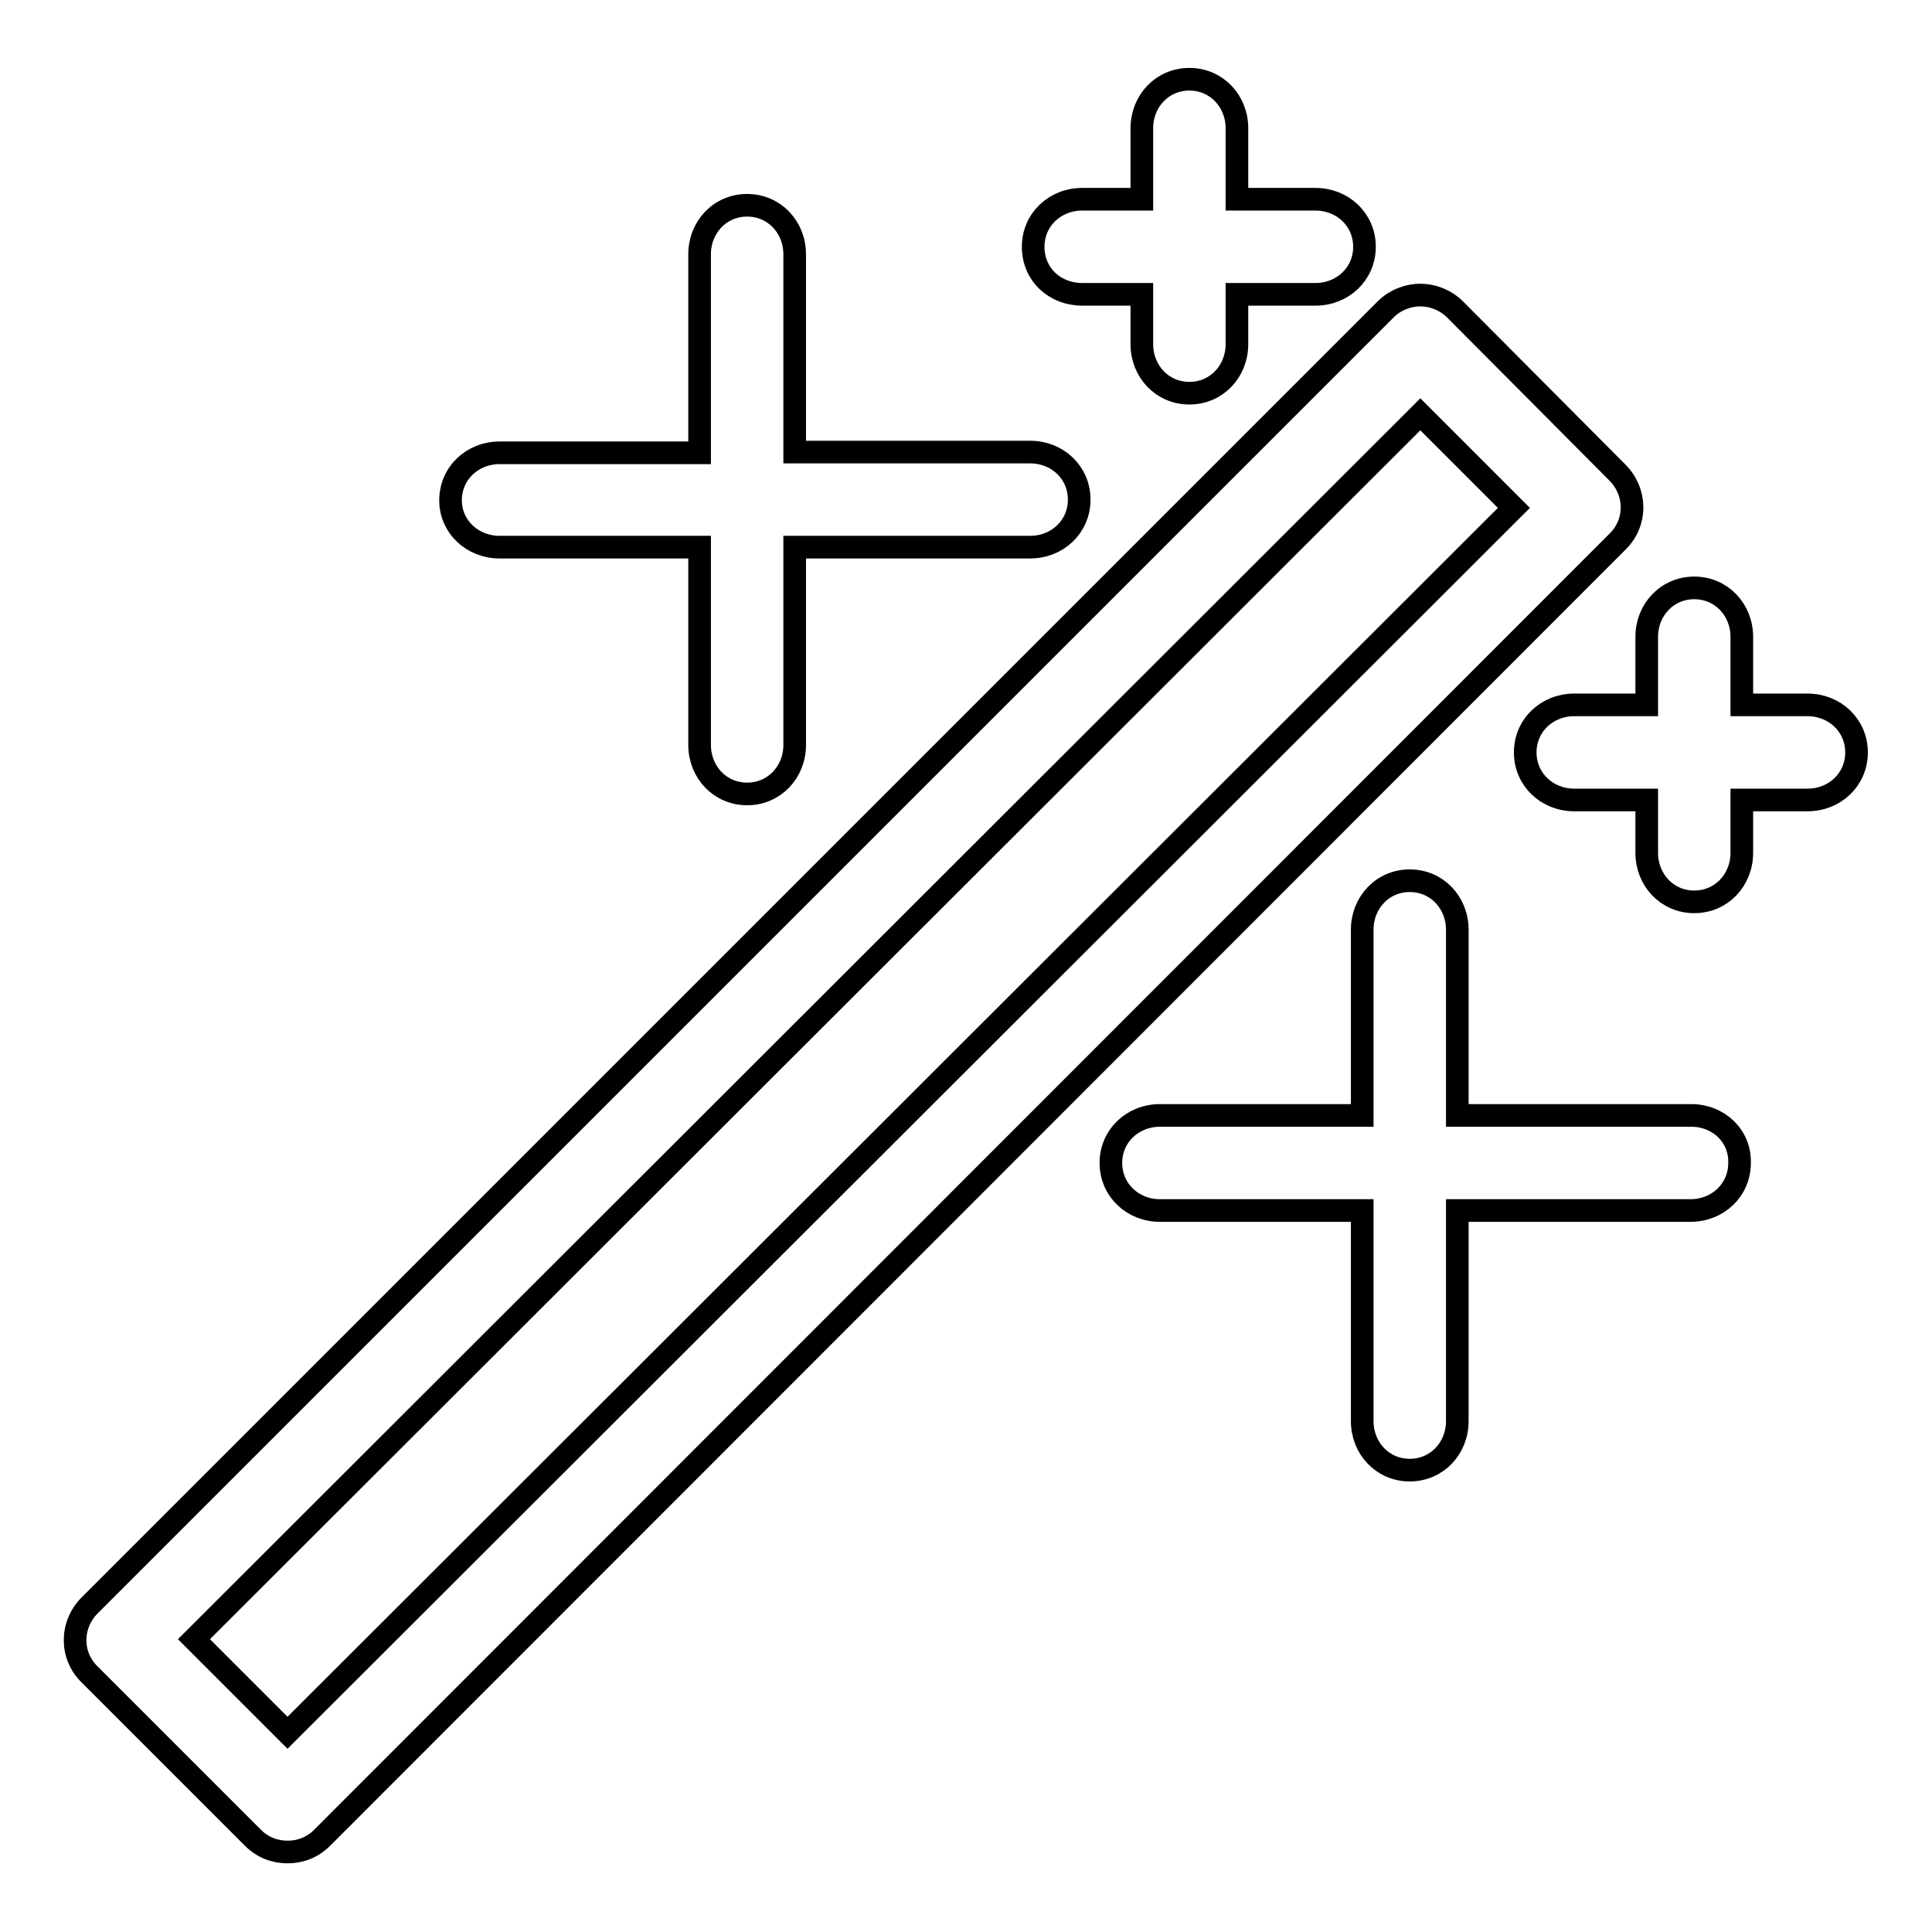
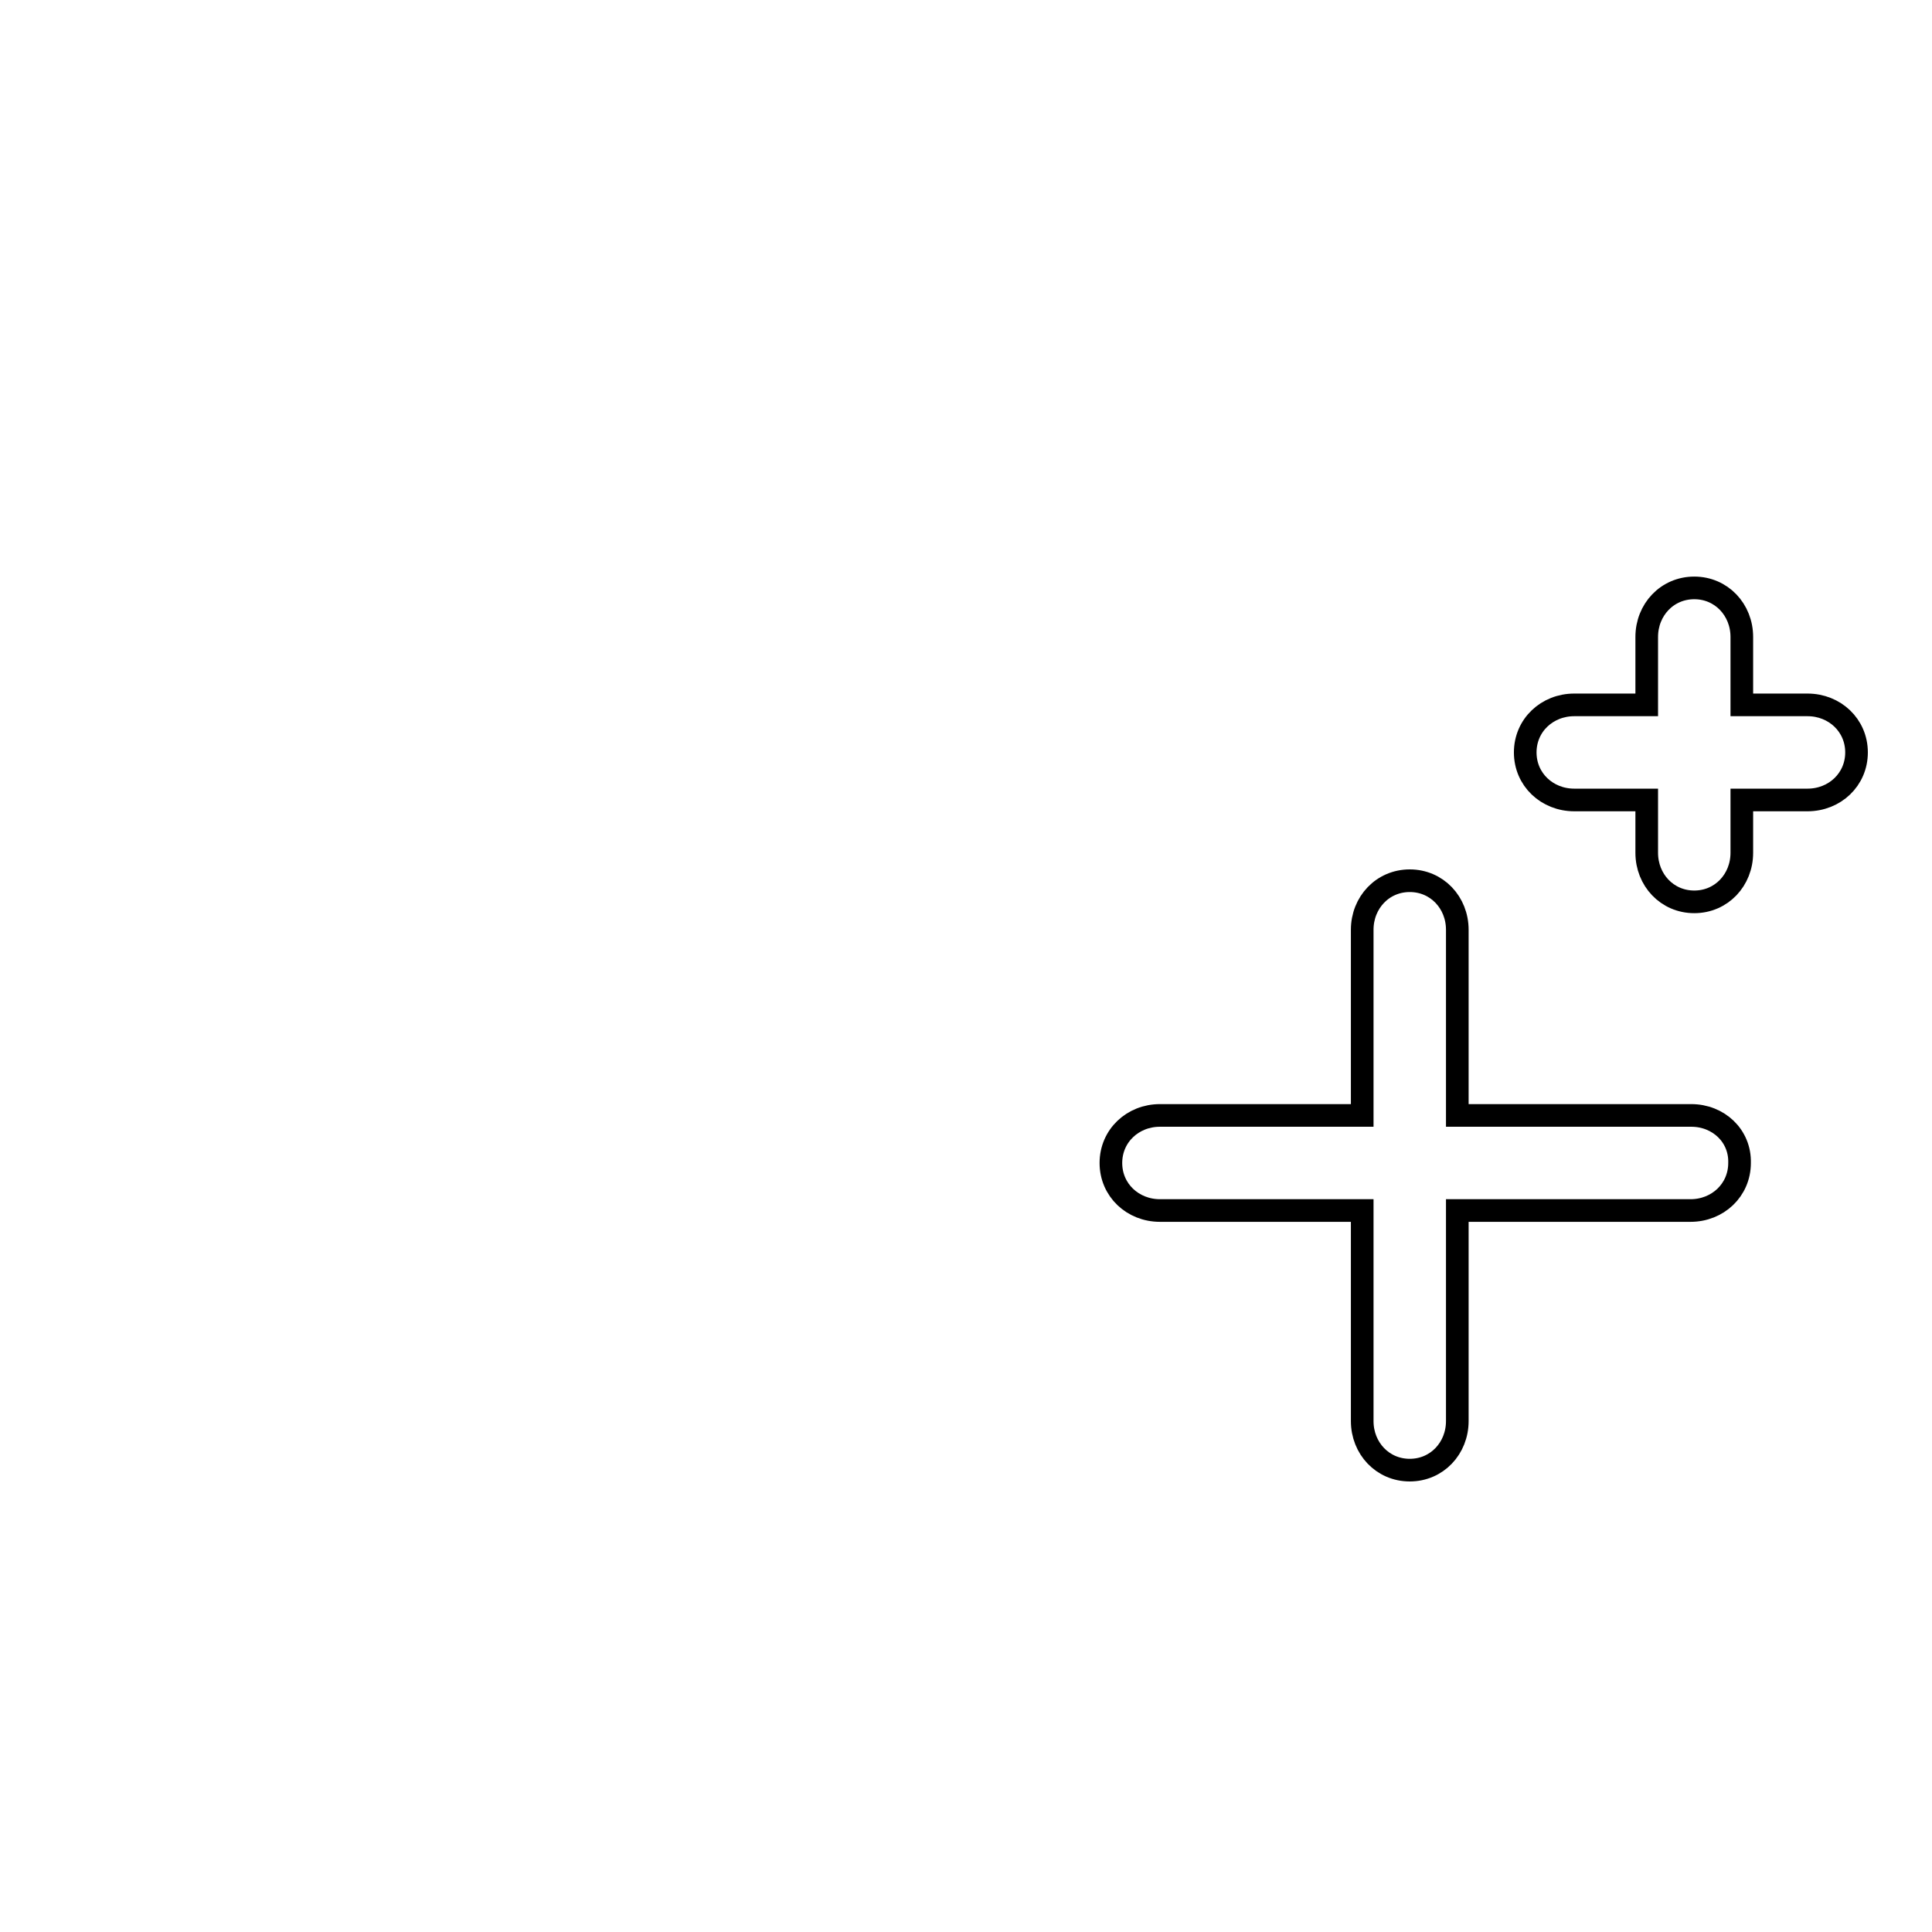
<svg xmlns="http://www.w3.org/2000/svg" version="1.1" x="0px" y="0px" viewBox="0 0 256 256" enable-background="new 0 0 256 256" xml:space="preserve">
  <g>
    <g>
      <g>
        <g>
          <g>
-             <path stroke-width="3" fill-opacity="0" stroke="#000000" d="M214.3,62.6L192.8,41c-1.2-1.2-2.9-1.9-4.6-1.9c-1.7,0-3.4,0.7-4.6,1.9L11.9,212.7c-2.6,2.6-2.6,6.7,0,9.2l21.6,21.6c1.3,1.3,2.9,1.9,4.6,1.9s3.3-0.6,4.6-1.9L214.3,71.8C216.9,69.3,216.9,65.2,214.3,62.6z M38.1,229.6l-12.4-12.4L188.2,54.9l12.4,12.4L38.1,229.6z" />
            <path stroke-width="3" fill-opacity="0" stroke="#000000" d="M224.1,147.8h-31v-24.6c0-3.6-2.7-6.5-6.3-6.5c-3.6,0-6.3,2.9-6.3,6.5v24.6h-26.8c-3.6,0-6.5,2.7-6.5,6.3s2.9,6.3,6.5,6.3h26.8v27.9c0,3.6,2.7,6.5,6.3,6.5c3.6,0,6.3-2.9,6.3-6.5v-27.9H224c3.6,0,6.5-2.7,6.5-6.3C230.6,150.5,227.7,147.8,224.1,147.8z" />
-             <path stroke-width="3" fill-opacity="0" stroke="#000000" d="M66.2,72.5h26.5v26.2c0,3.6,2.7,6.5,6.3,6.5c3.6,0,6.3-2.9,6.3-6.5V72.5h31.2c3.6,0,6.5-2.7,6.5-6.3c0-3.6-2.9-6.3-6.5-6.3h-31.2V33.7c0-3.6-2.7-6.5-6.3-6.5s-6.3,2.9-6.3,6.5V60H66.2c-3.6,0-6.5,2.7-6.5,6.3C59.7,69.8,62.6,72.5,66.2,72.5z" />
-             <path stroke-width="3" fill-opacity="0" stroke="#000000" d="M143.4,39h7.9v6.6c0,3.6,2.7,6.5,6.3,6.5s6.3-2.9,6.3-6.5V39h10.4c3.6,0,6.5-2.7,6.5-6.3c0-3.6-2.9-6.3-6.5-6.3h-10.4v-9.4c0-3.6-2.7-6.5-6.3-6.5c-3.6,0-6.3,2.9-6.3,6.5v9.4h-7.9c-3.6,0-6.5,2.7-6.5,6.3C136.9,36.4,139.8,39,143.4,39z" />
            <path stroke-width="3" fill-opacity="0" stroke="#000000" d="M239.5,93.4h-8.7v-9c0-3.6-2.7-6.5-6.3-6.5c-3.6,0-6.3,2.9-6.3,6.5v9h-9.6c-3.6,0-6.5,2.7-6.5,6.3c0,3.6,2.9,6.3,6.5,6.3h9.6v7c0,3.6,2.7,6.5,6.3,6.5s6.3-2.9,6.3-6.5v-7h8.7c3.6,0,6.5-2.7,6.5-6.3S243.1,93.4,239.5,93.4z" />
          </g>
        </g>
      </g>
      <g />
      <g />
      <g />
      <g />
      <g />
      <g />
      <g />
      <g />
      <g />
      <g />
      <g />
      <g />
      <g />
      <g />
      <g />
    </g>
  </g>
</svg>